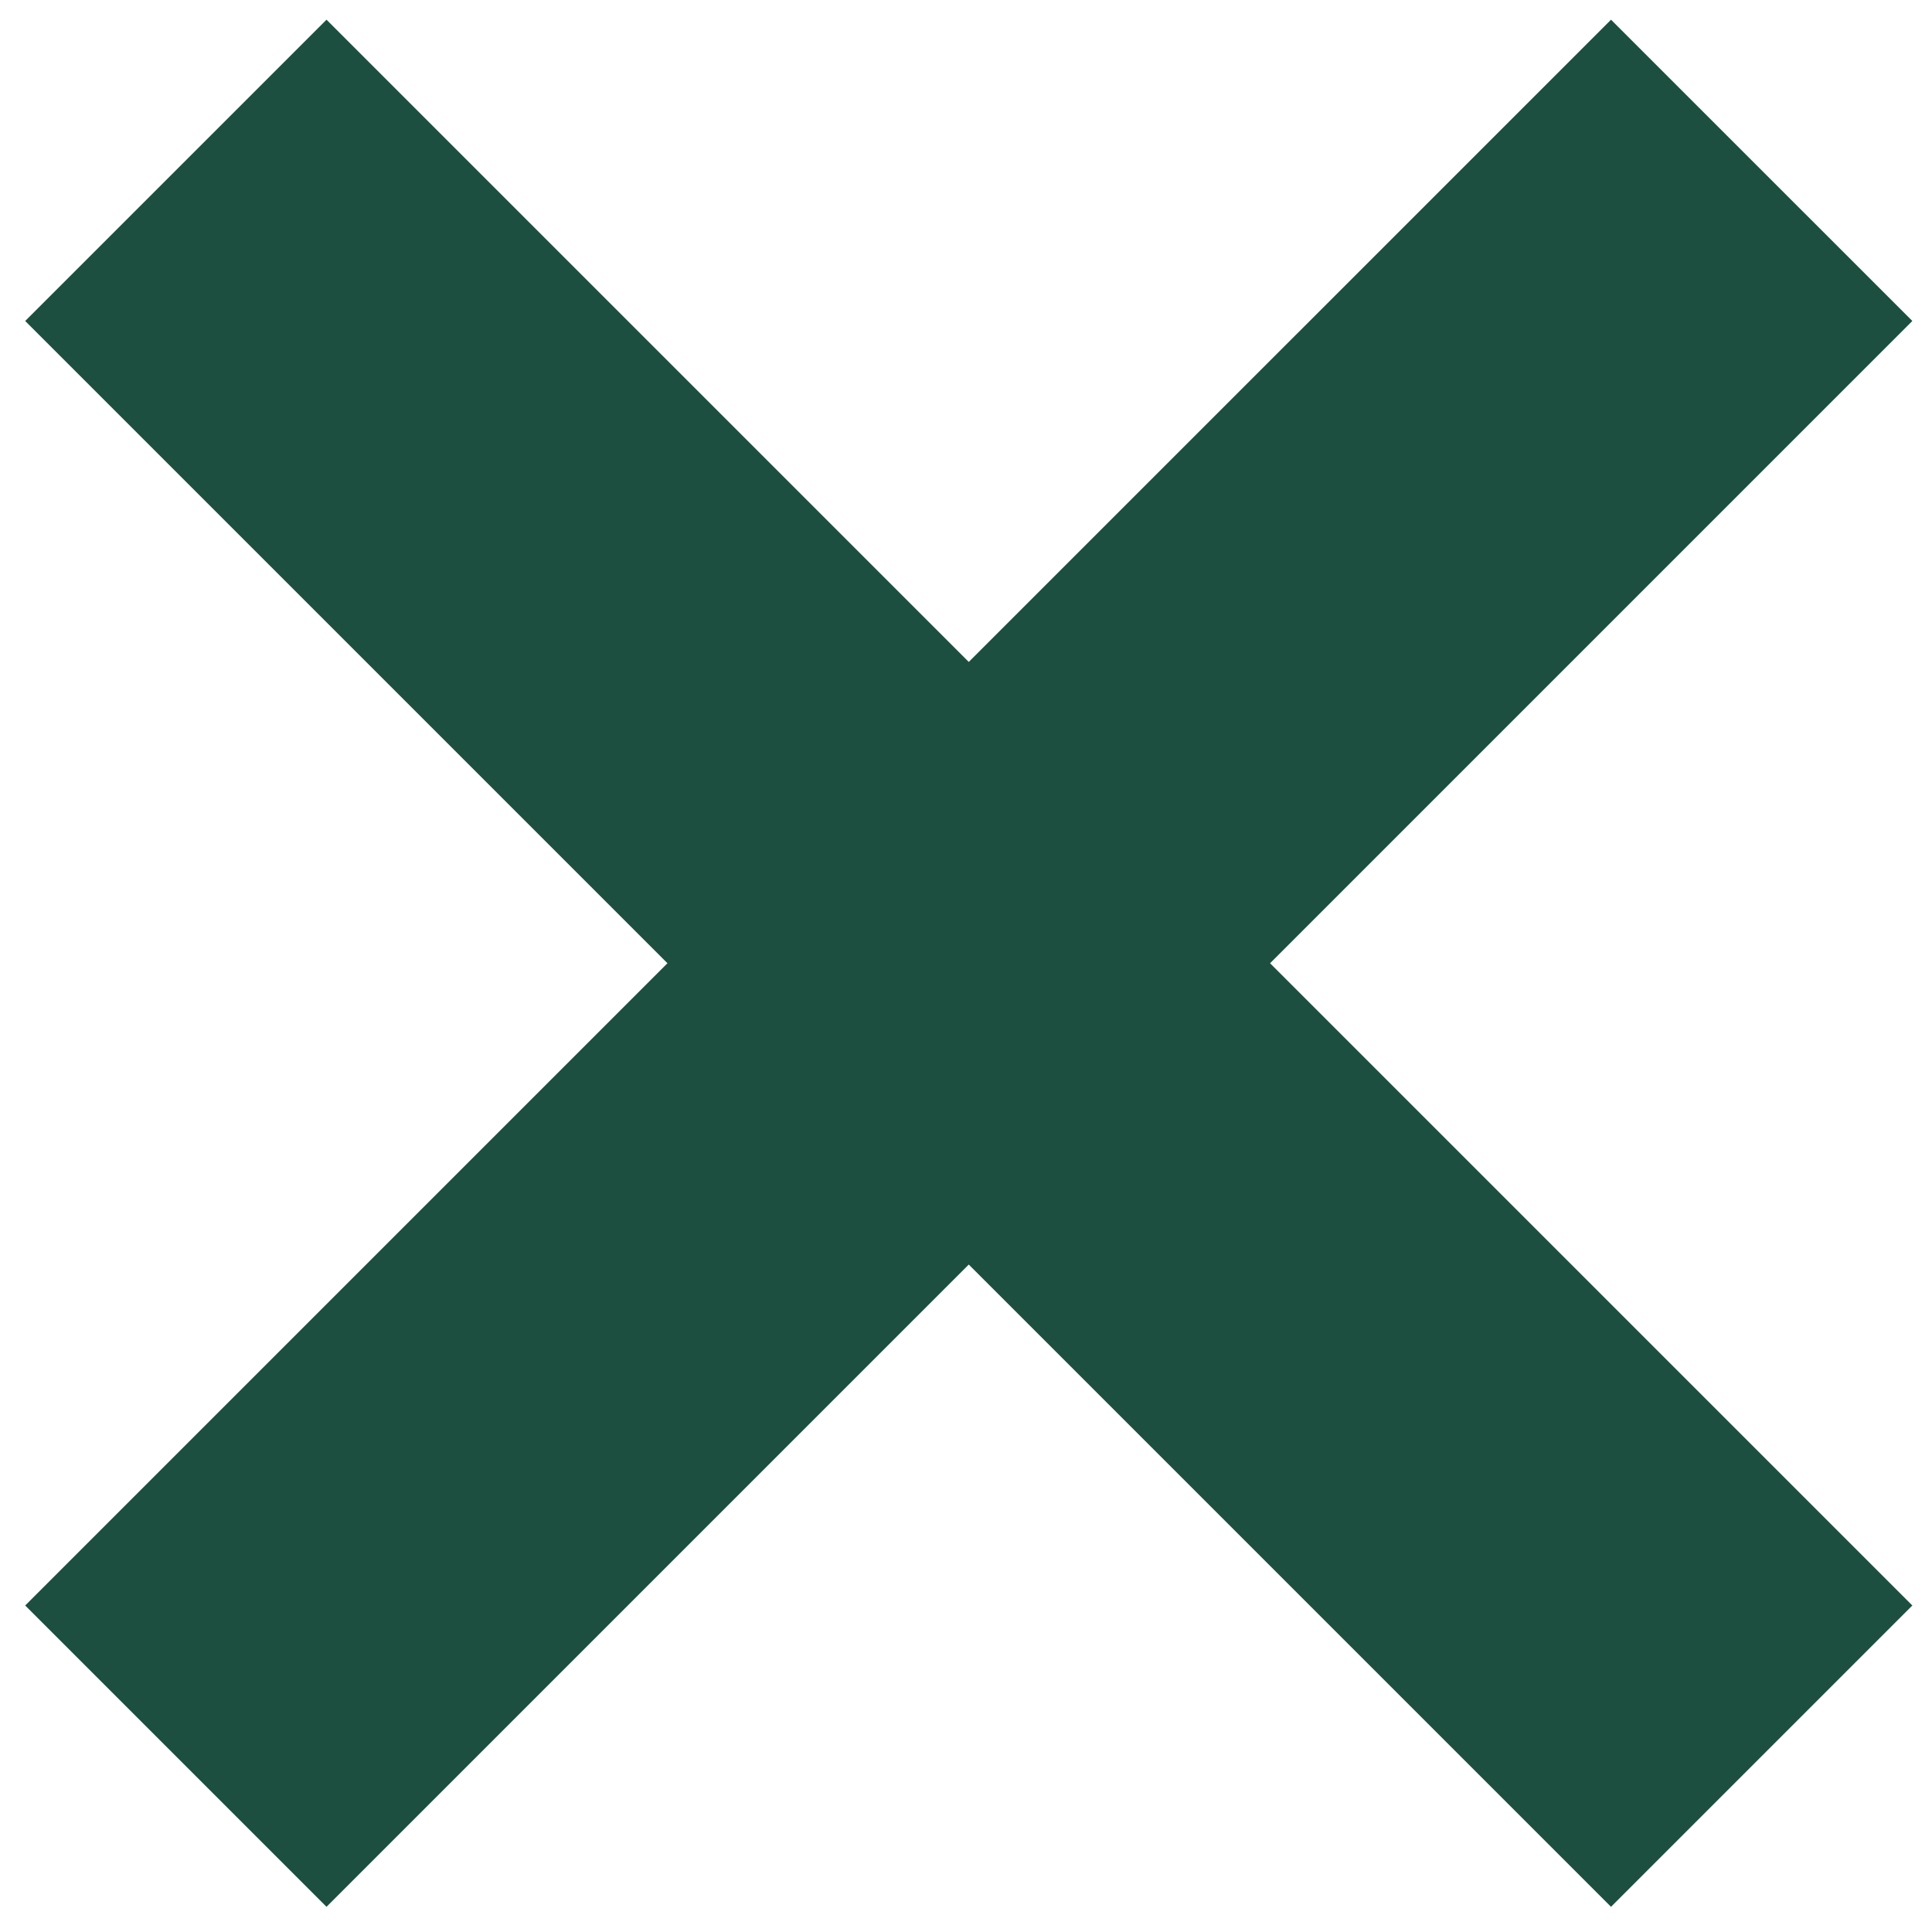
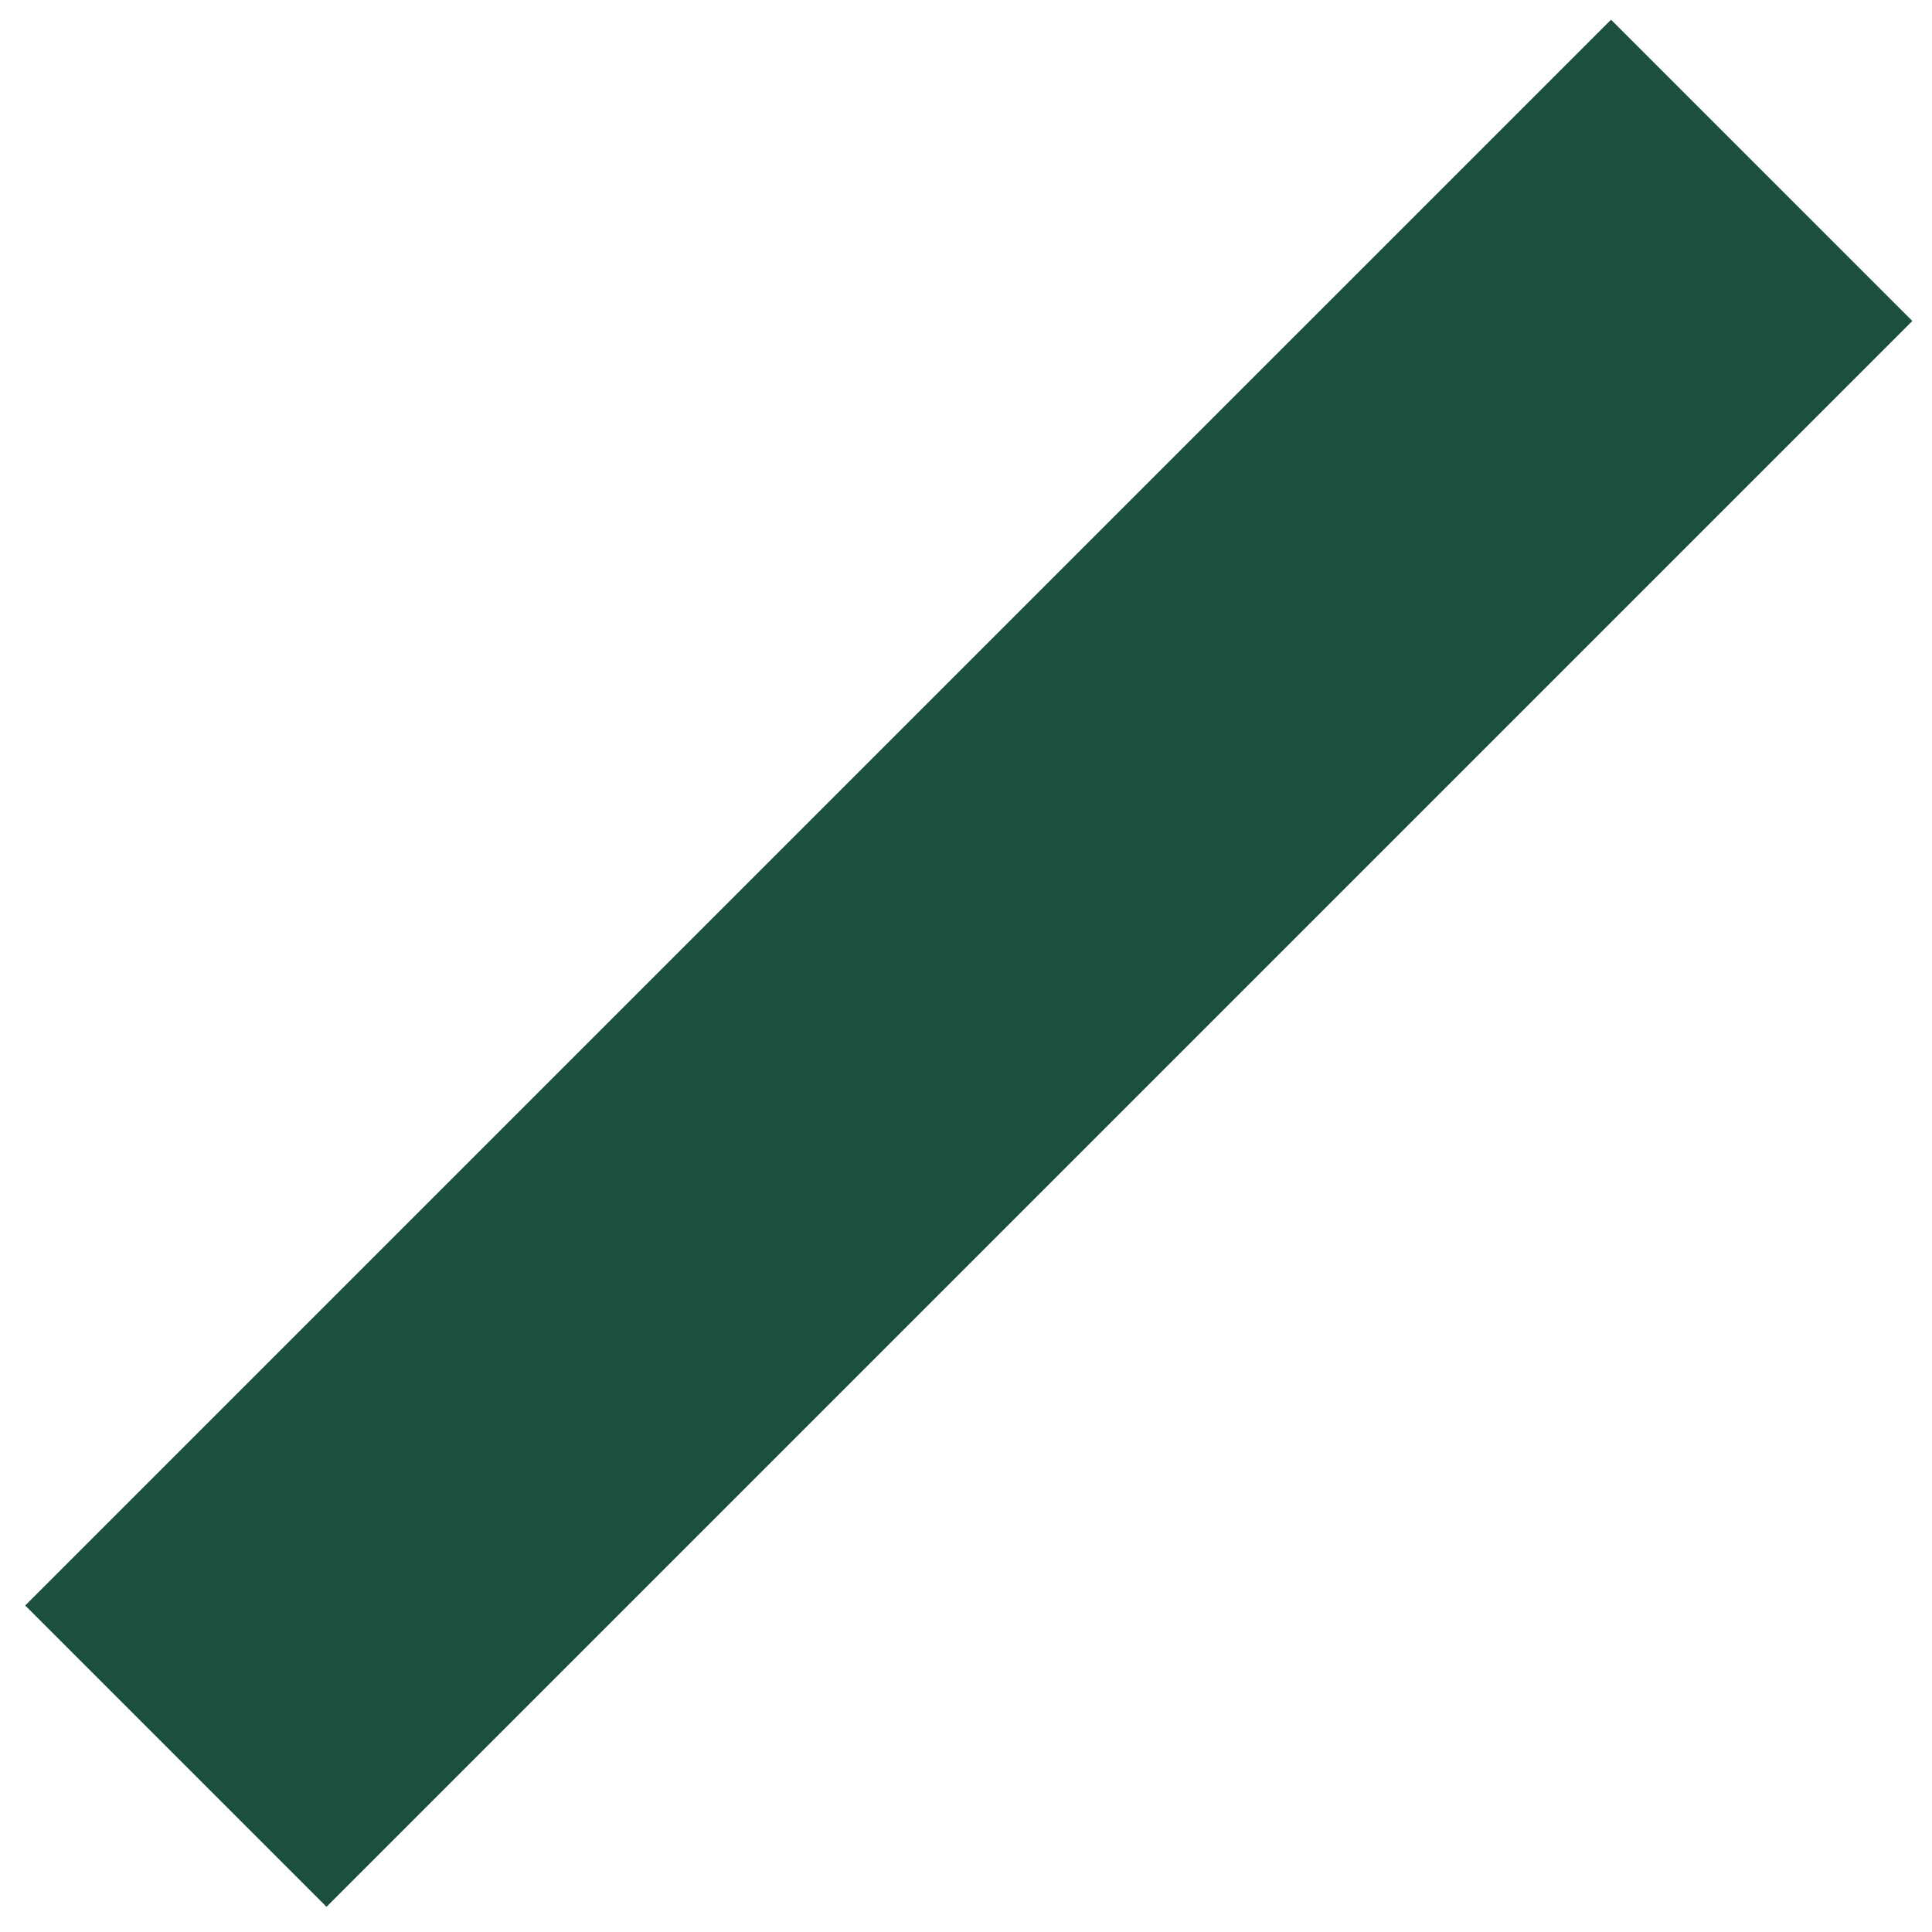
<svg xmlns="http://www.w3.org/2000/svg" width="51" height="51" viewBox="0 0 51 51" fill="none">
  <path d="M0.665 42.381L42.527 0.52L50.481 8.473L8.619 50.335L0.665 42.381Z" fill="#1C4F3F" />
-   <path d="M42.527 50.335L21.596 29.404L0.665 8.473L8.619 0.52L50.481 42.381L42.527 50.335Z" fill="#1C4F3F" />
</svg>